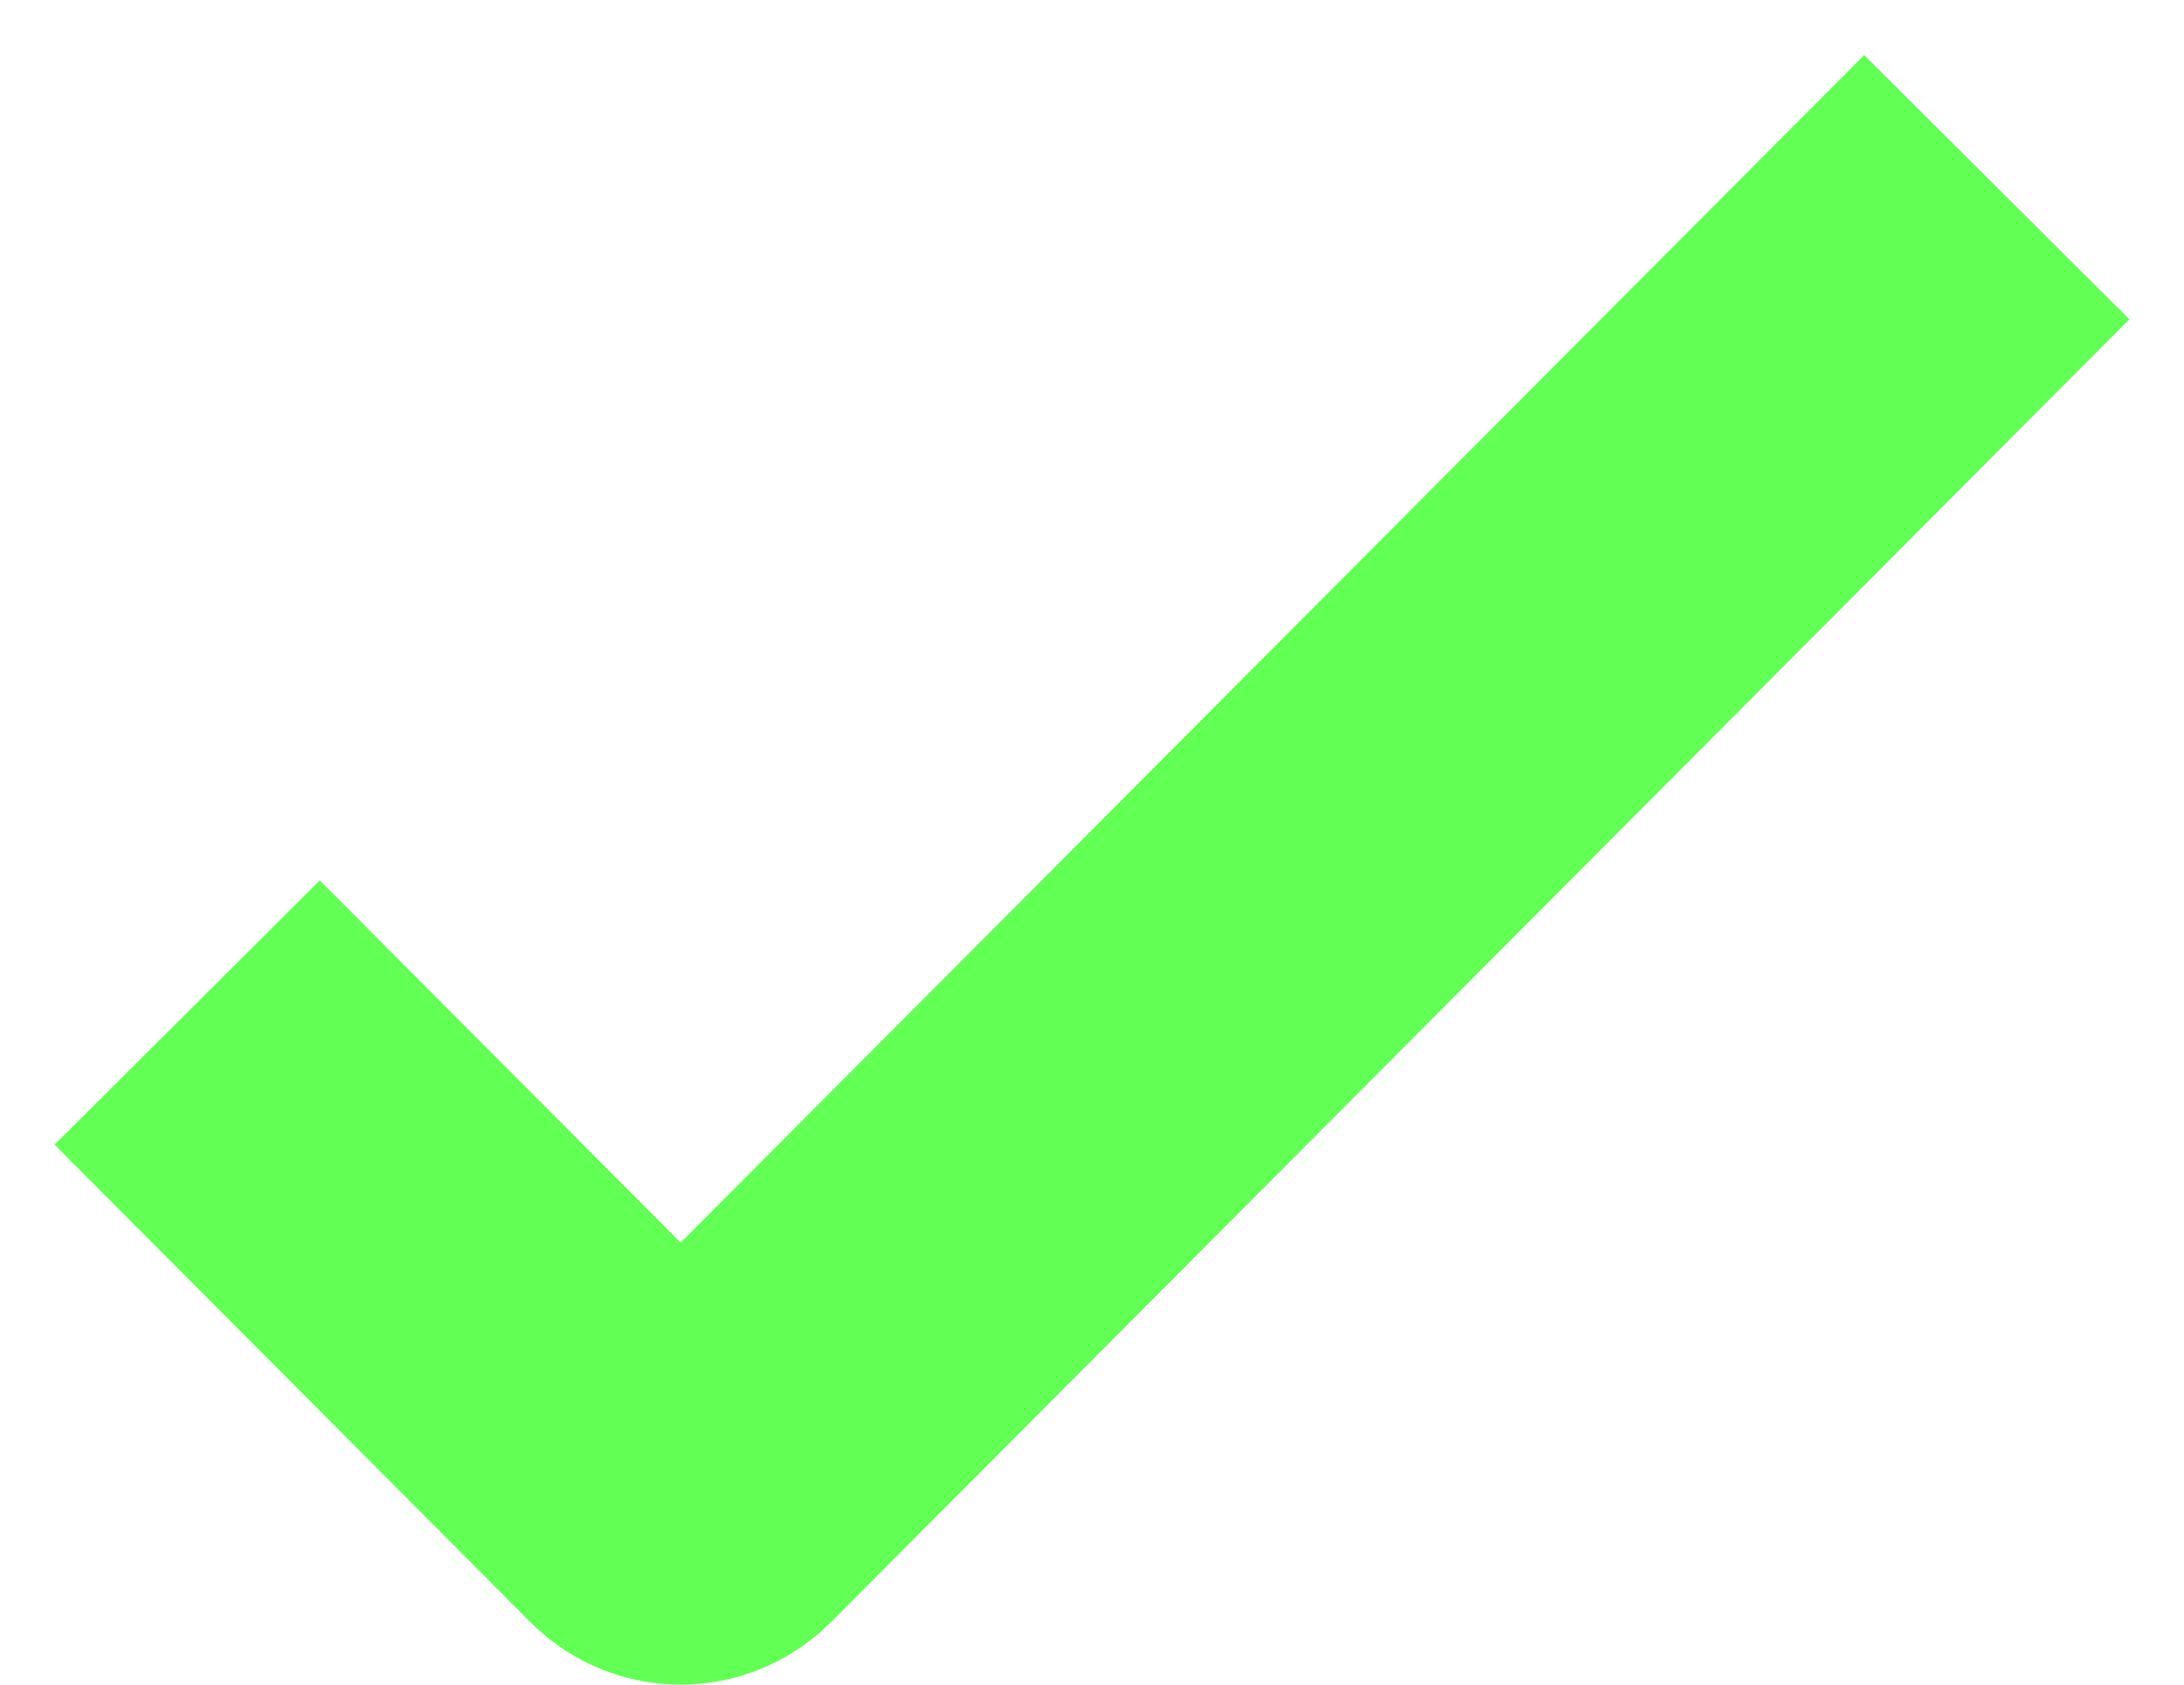
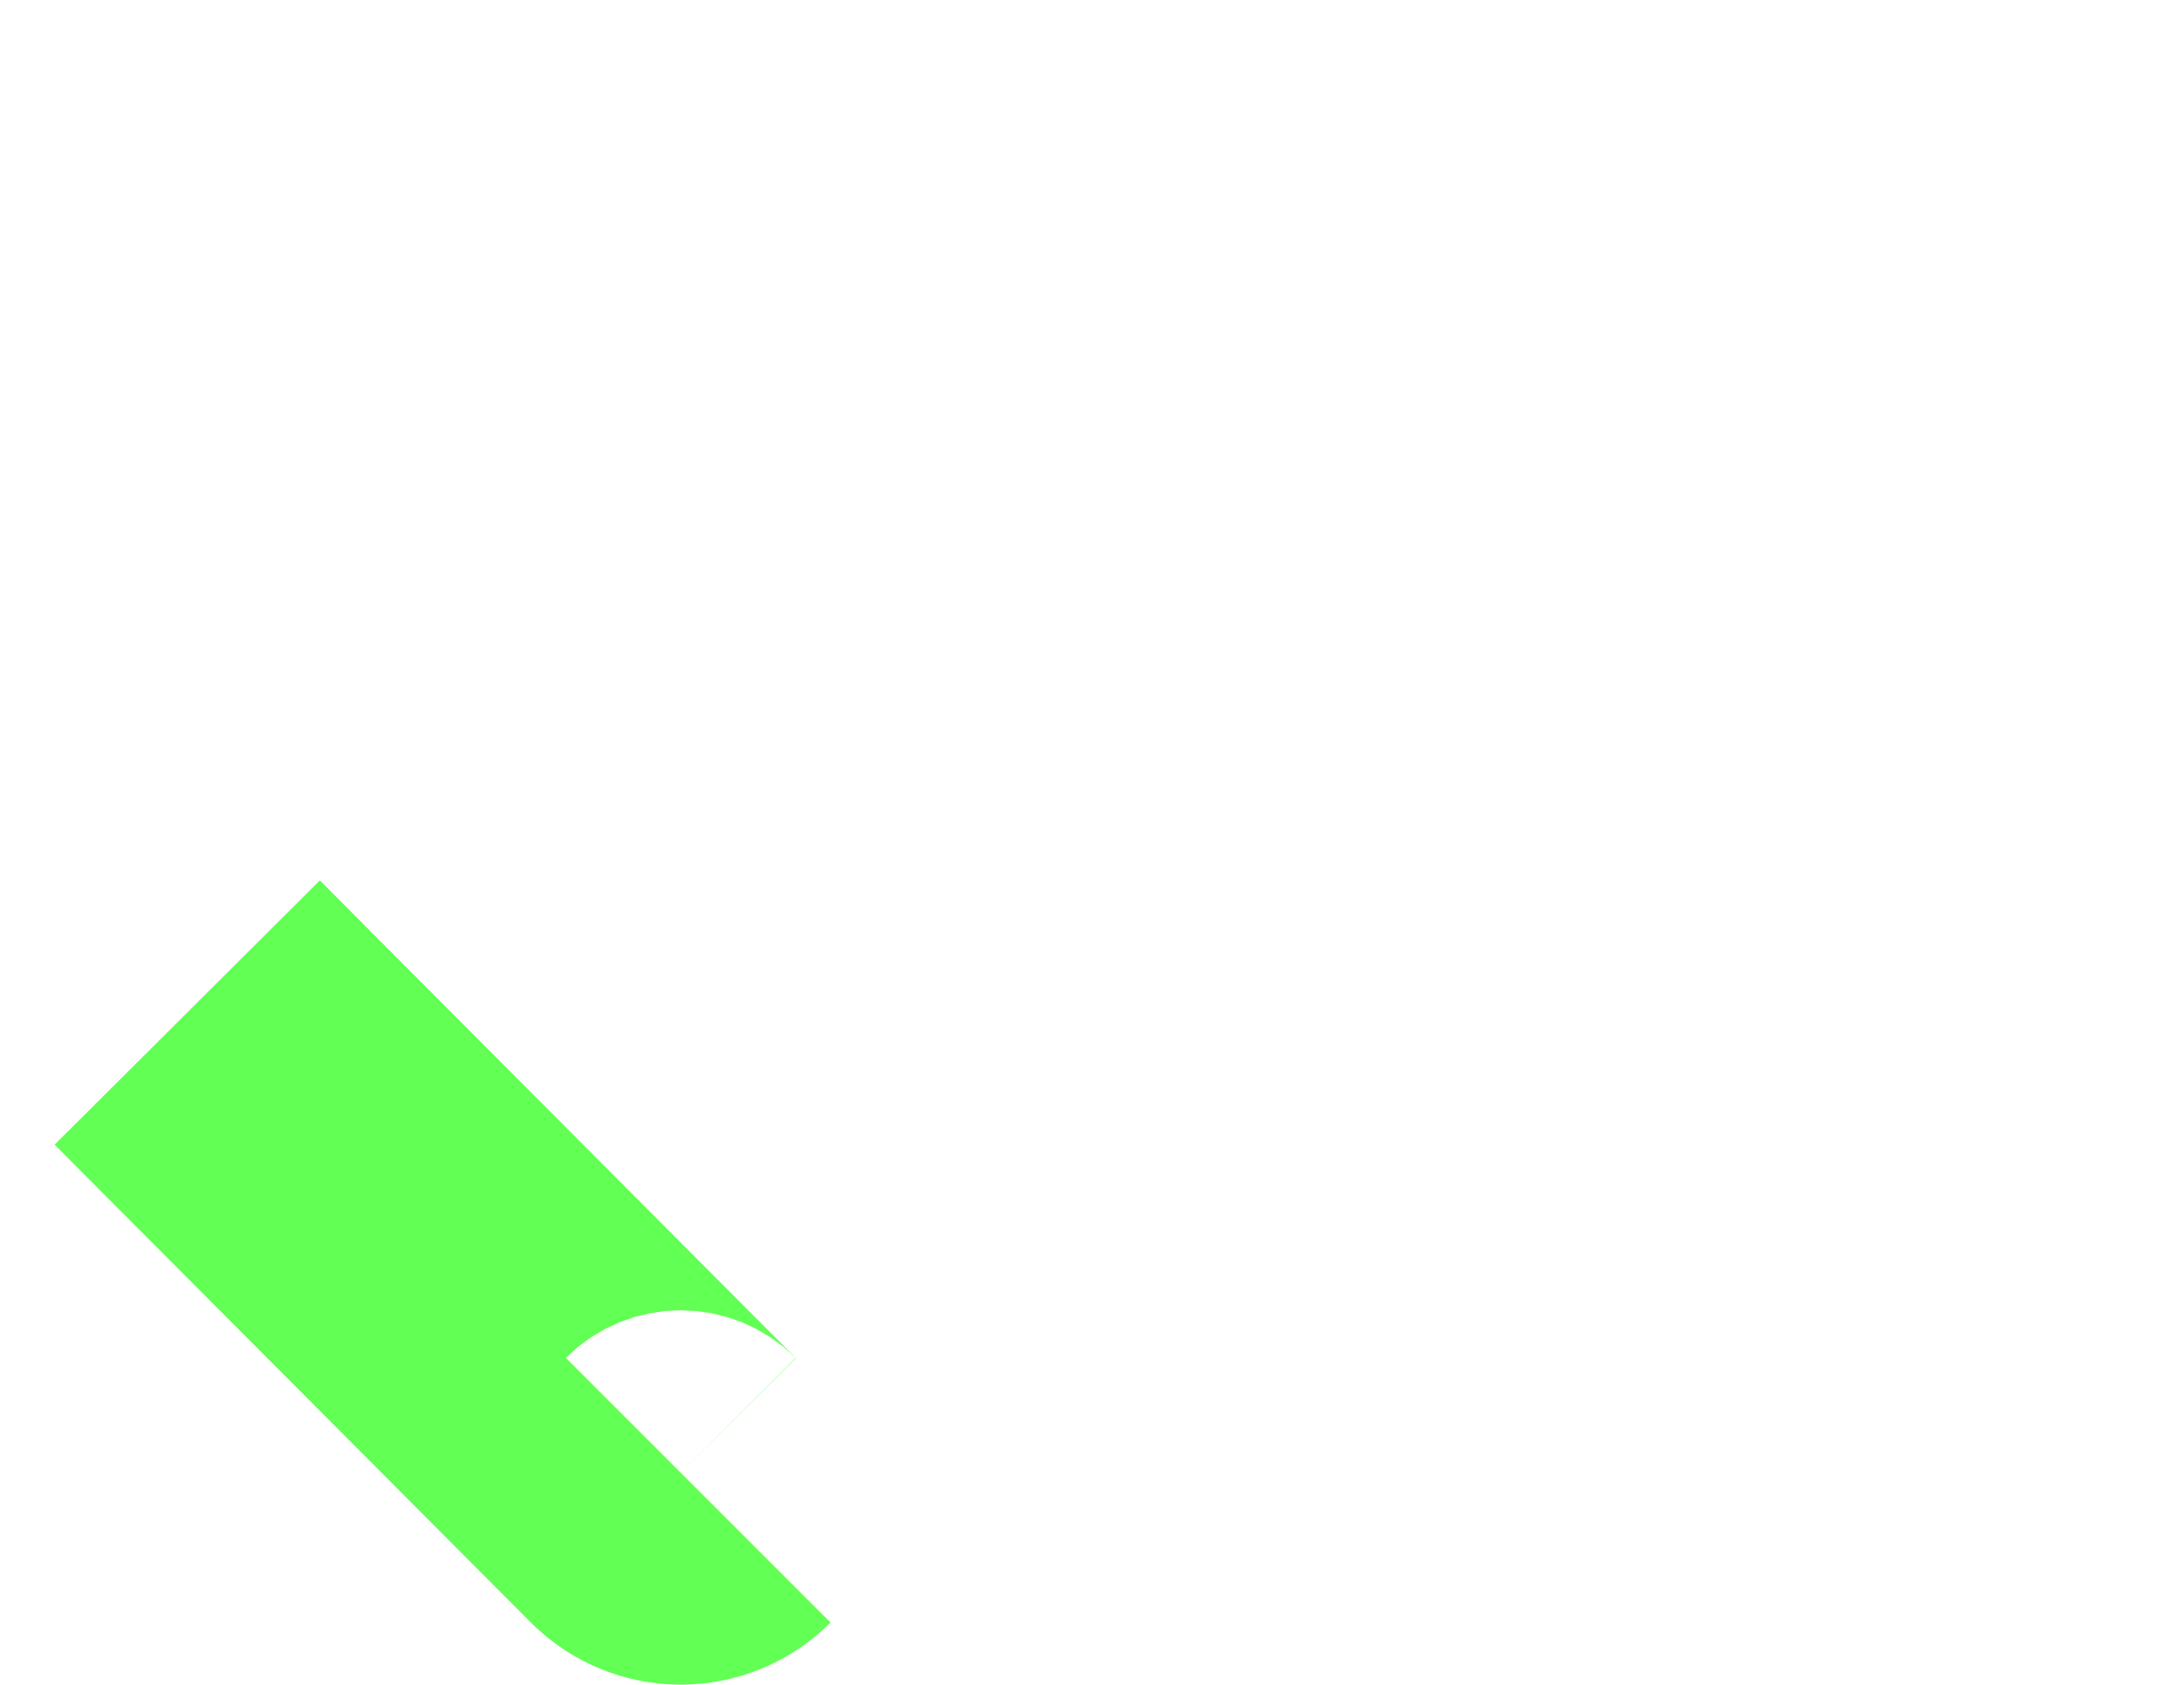
<svg xmlns="http://www.w3.org/2000/svg" width="35" height="27" viewBox="0 0 35 27" fill="none">
-   <path d="M3 16.228L10.629 23.884C10.784 24.039 11.034 24.039 11.189 23.884L32 3" stroke="#62FF54" stroke-width="6" />
+   <path d="M3 16.228L10.629 23.884C10.784 24.039 11.034 24.039 11.189 23.884" stroke="#62FF54" stroke-width="6" />
</svg>